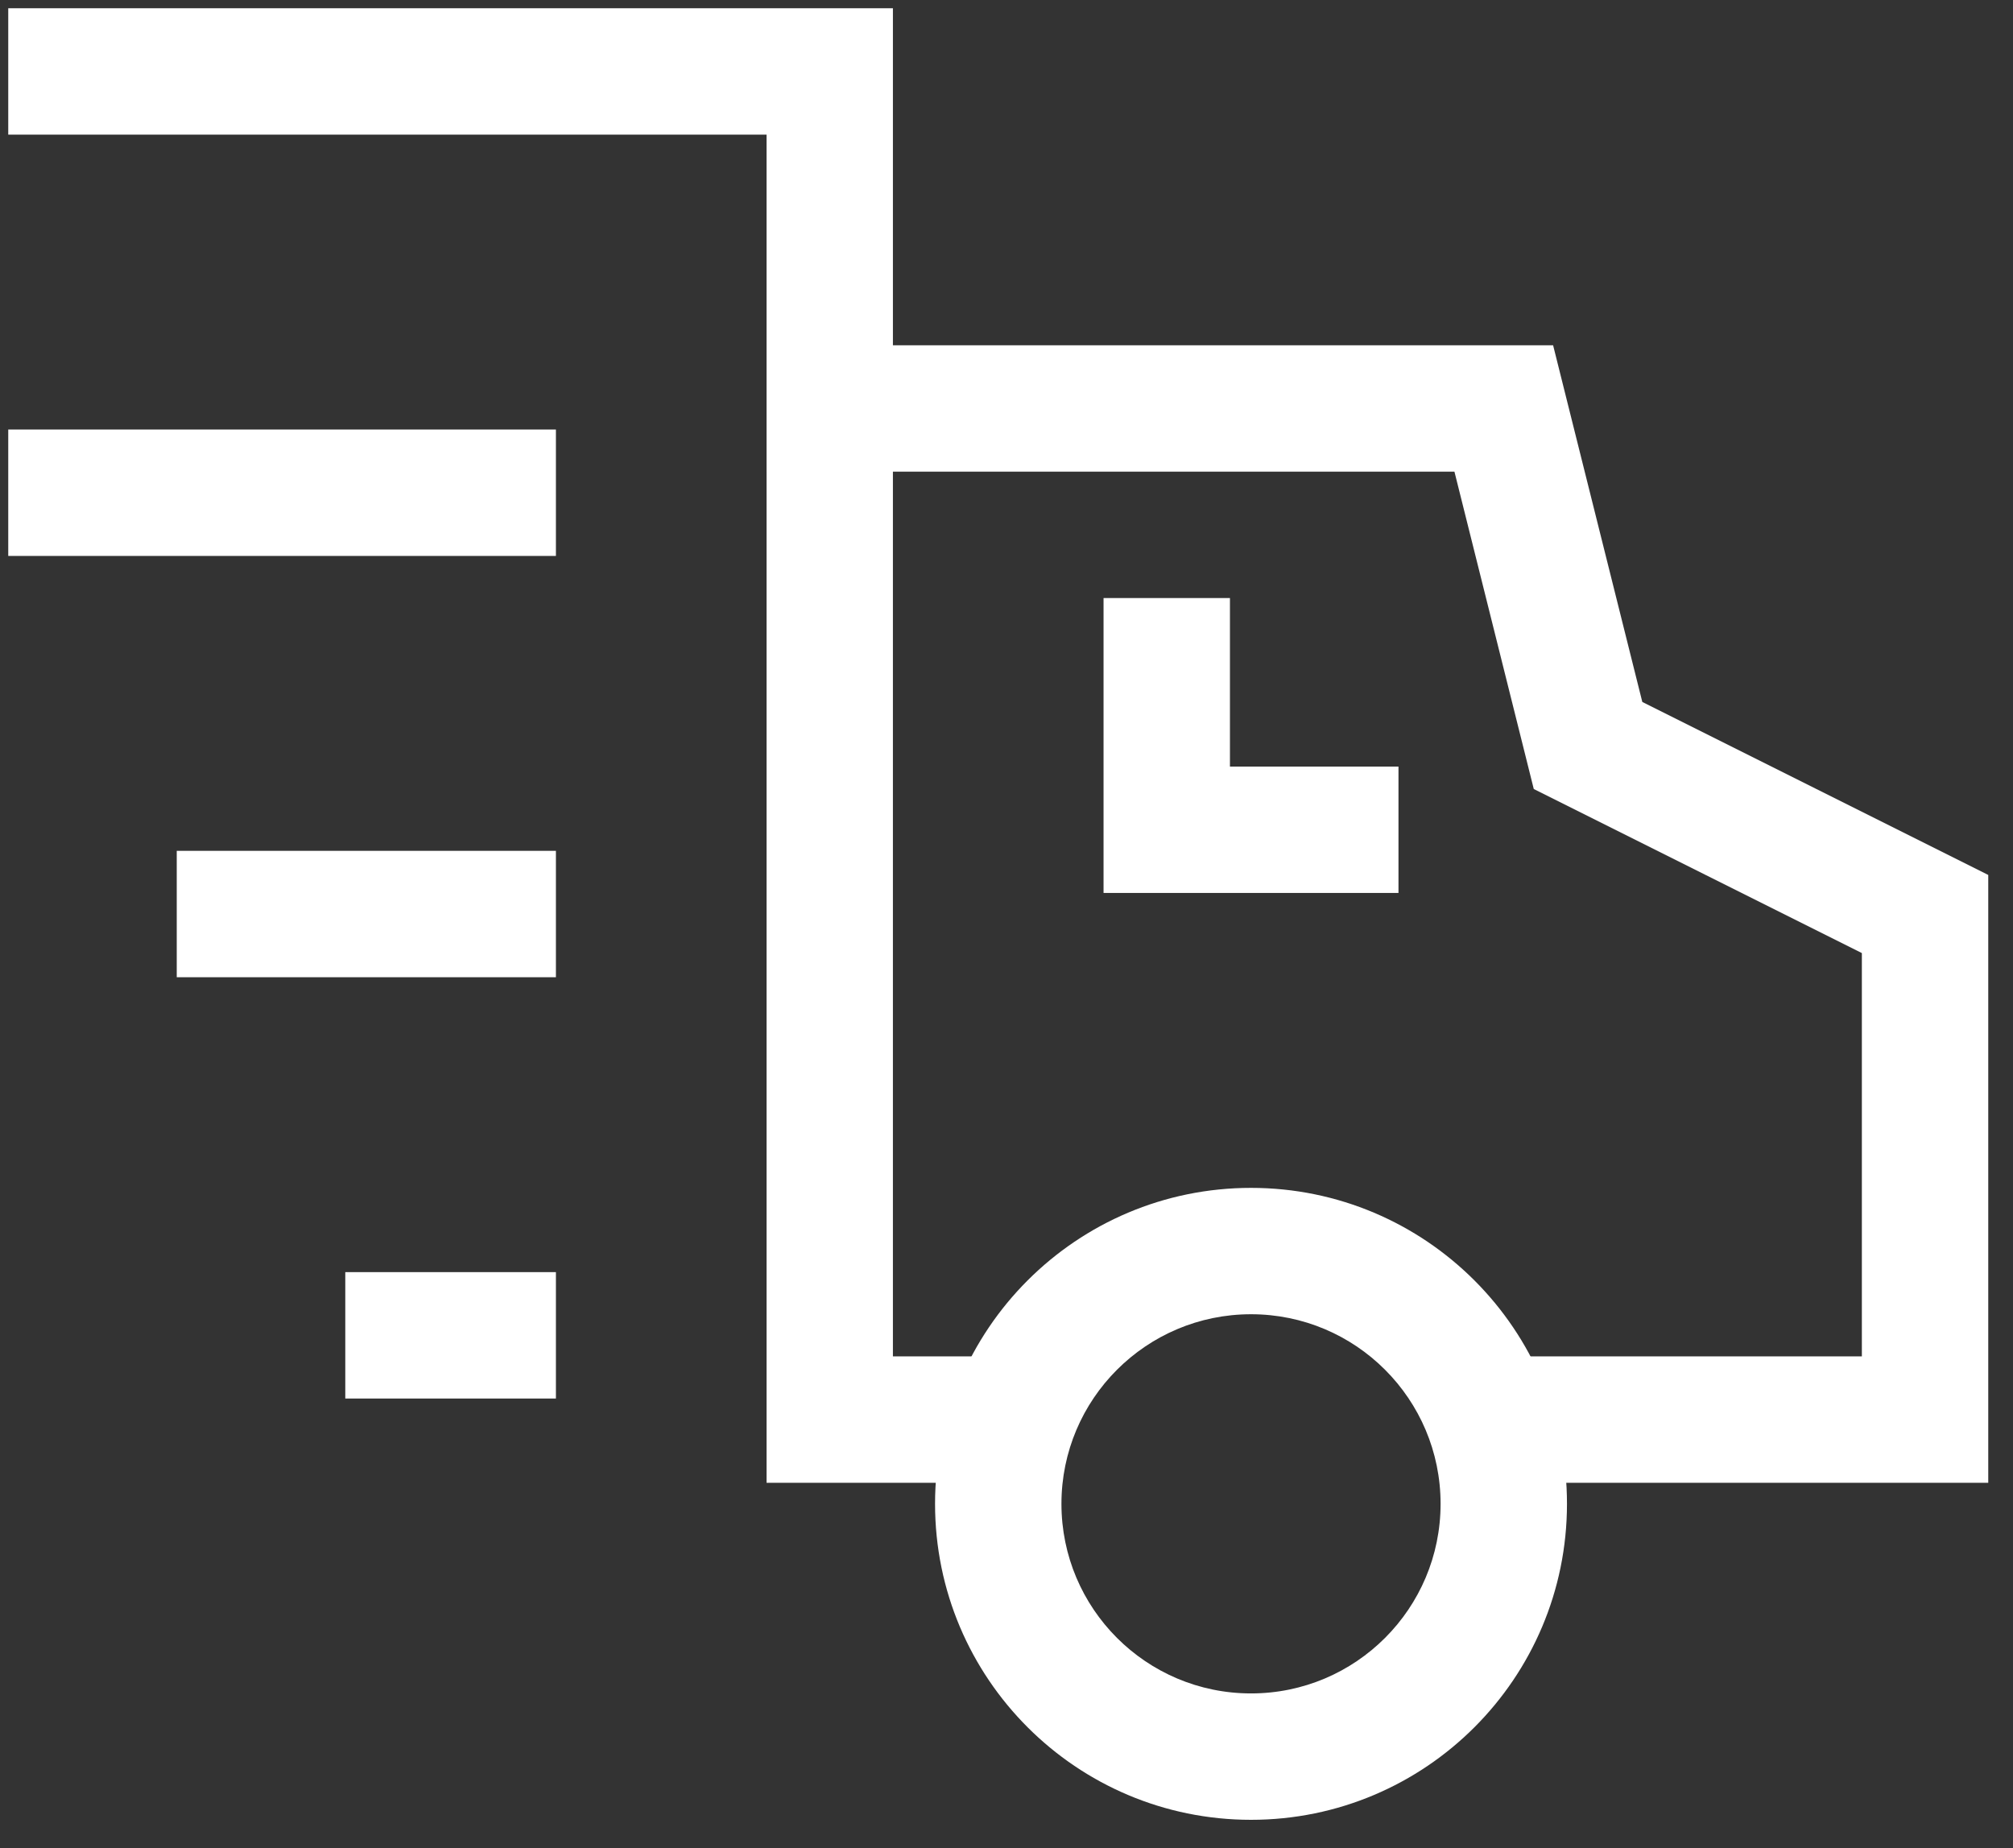
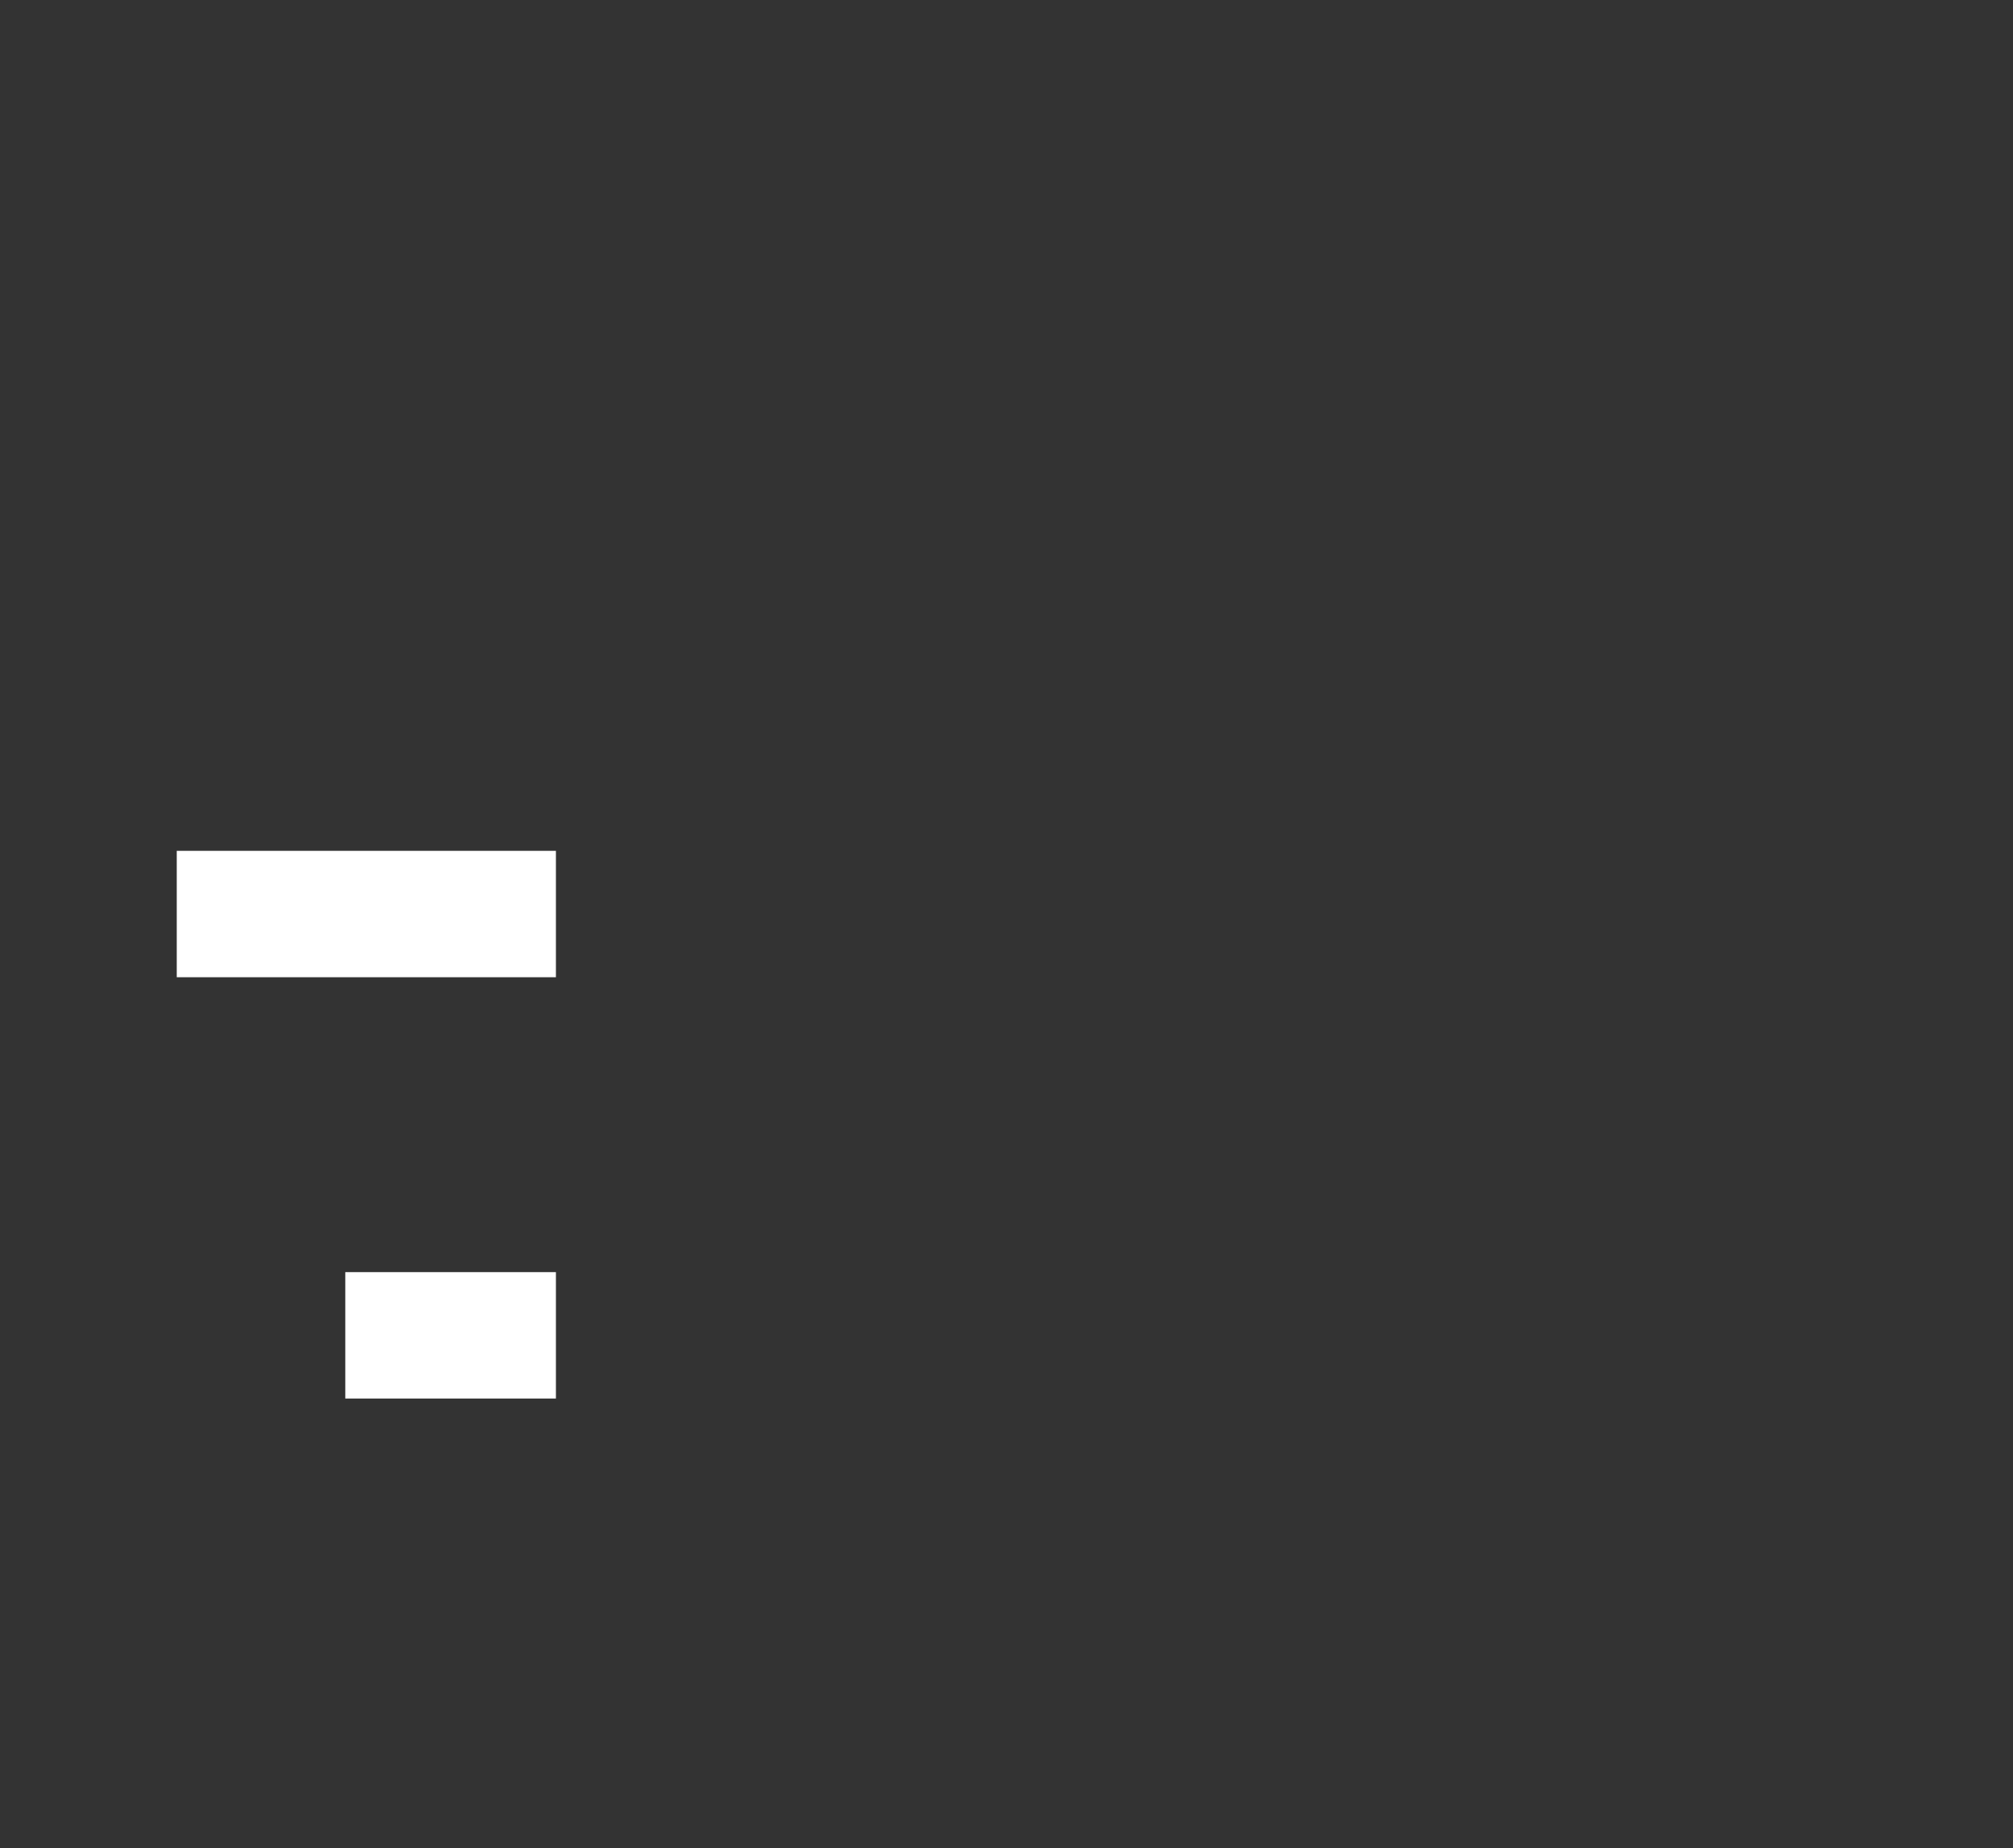
<svg xmlns="http://www.w3.org/2000/svg" fill="none" viewBox="0 0 61 56" height="56" width="61">
  <rect x="0" y="0" width="61" height="56" fill="#333333" stroke="none" />
  <path fill="white" d="M5.356 25.782H16.846V29.612H5.356V25.782ZM10.463 38.548H16.846V42.378H10.463V38.548Z" clip-rule="evenodd" fill-rule="evenodd" />
-   <path fill="white" d="M23.229 10.463H47.064L49.767 21.271L60.25 26.513V44.931H45.133V41.101H56.42V28.88L46.478 23.909L44.074 14.292H27.058V41.101H30.687V44.931H23.229V10.463Z" clip-rule="evenodd" fill-rule="evenodd" />
-   <path fill="white" d="M0.25 13.016H16.846V16.846H0.25V13.016Z" clip-rule="evenodd" fill-rule="evenodd" />
-   <path fill="white" d="M0.25 0.25H27.058V14.293H23.229V4.08H0.25V0.25Z" clip-rule="evenodd" fill-rule="evenodd" />
-   <path fill="white" d="M37.91 39.824C34.737 39.824 32.165 42.396 32.165 45.569C32.165 48.742 34.737 51.314 37.91 51.314C41.082 51.314 43.654 48.742 43.654 45.569C43.654 42.396 41.082 39.824 37.91 39.824ZM28.335 45.569C28.335 40.281 32.622 35.995 37.91 35.995C43.197 35.995 47.484 40.281 47.484 45.569C47.484 50.857 43.197 55.144 37.91 55.144C32.622 55.144 28.335 50.857 28.335 45.569Z" clip-rule="evenodd" fill-rule="evenodd" />
-   <path fill="white" d="M37.271 18.122V23.229H42.378V27.058H33.441V18.122H37.271Z" clip-rule="evenodd" fill-rule="evenodd" />
</svg>